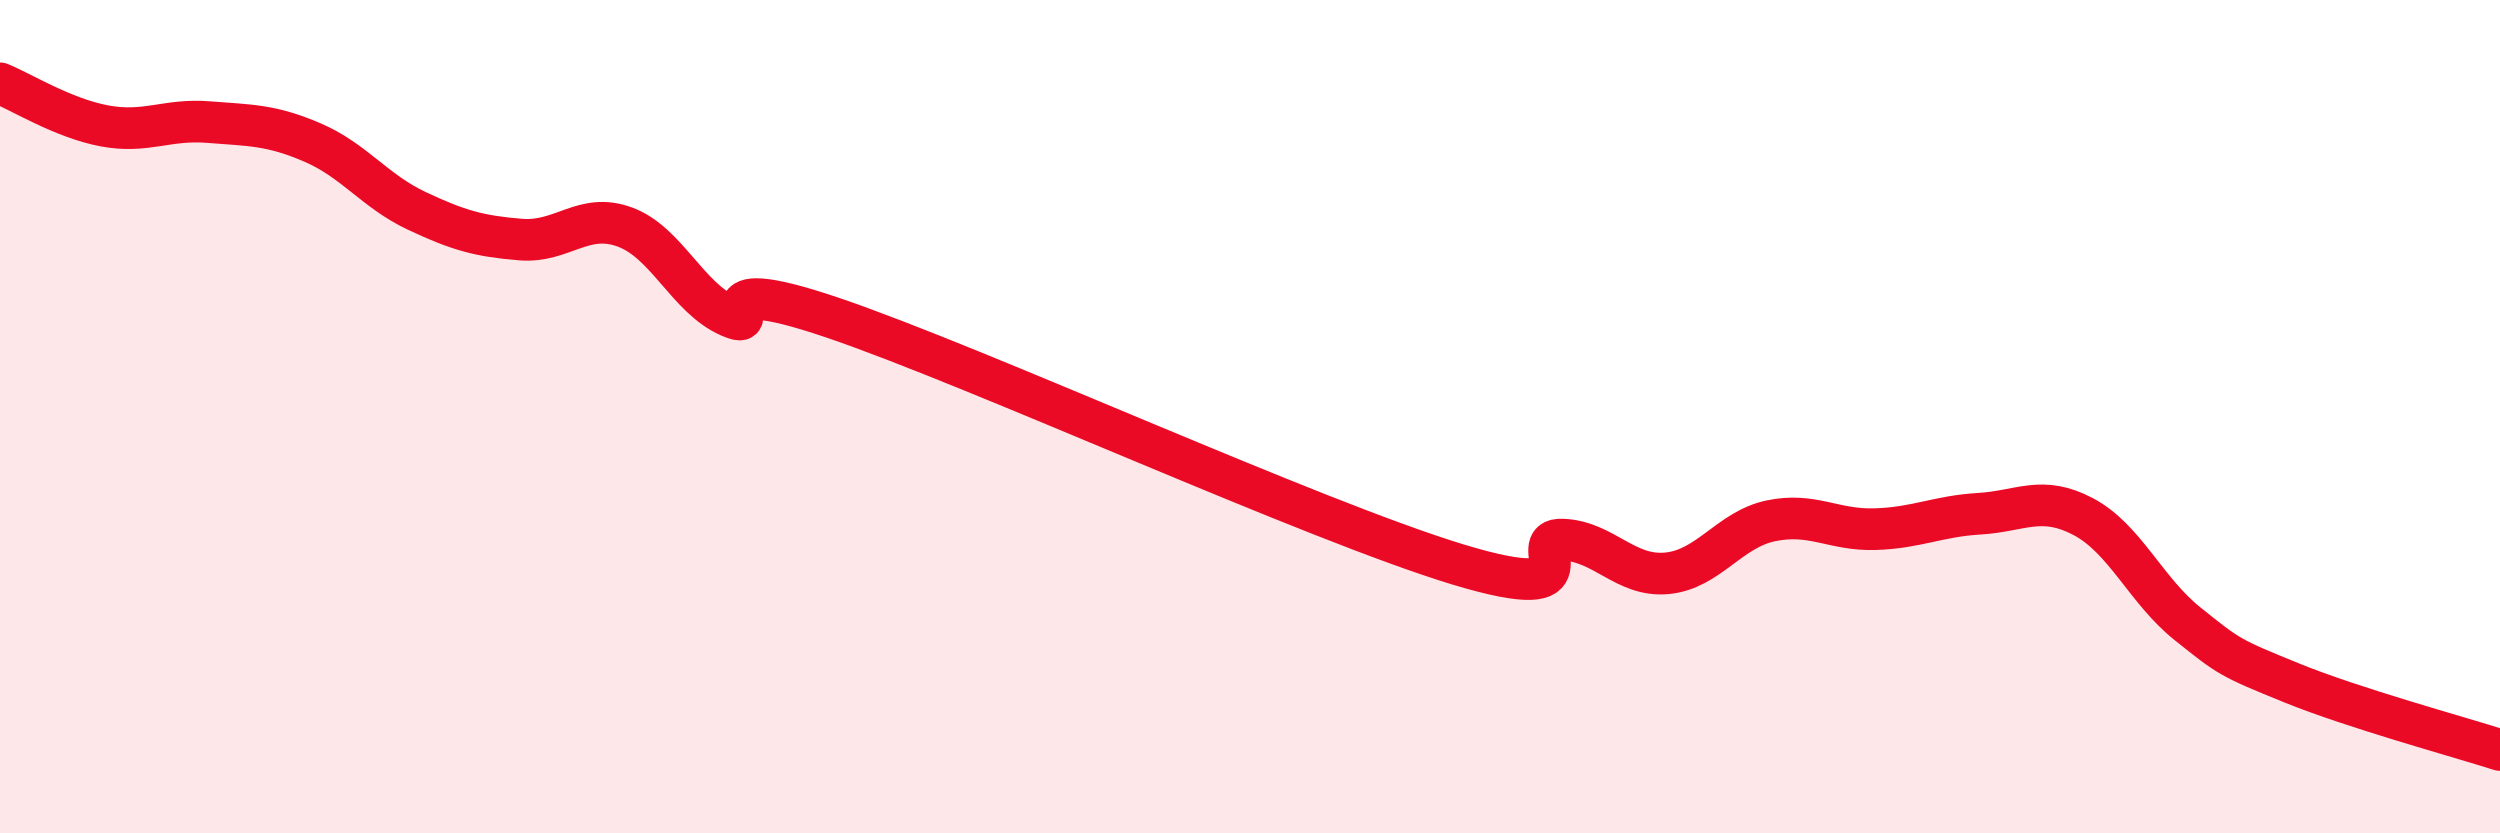
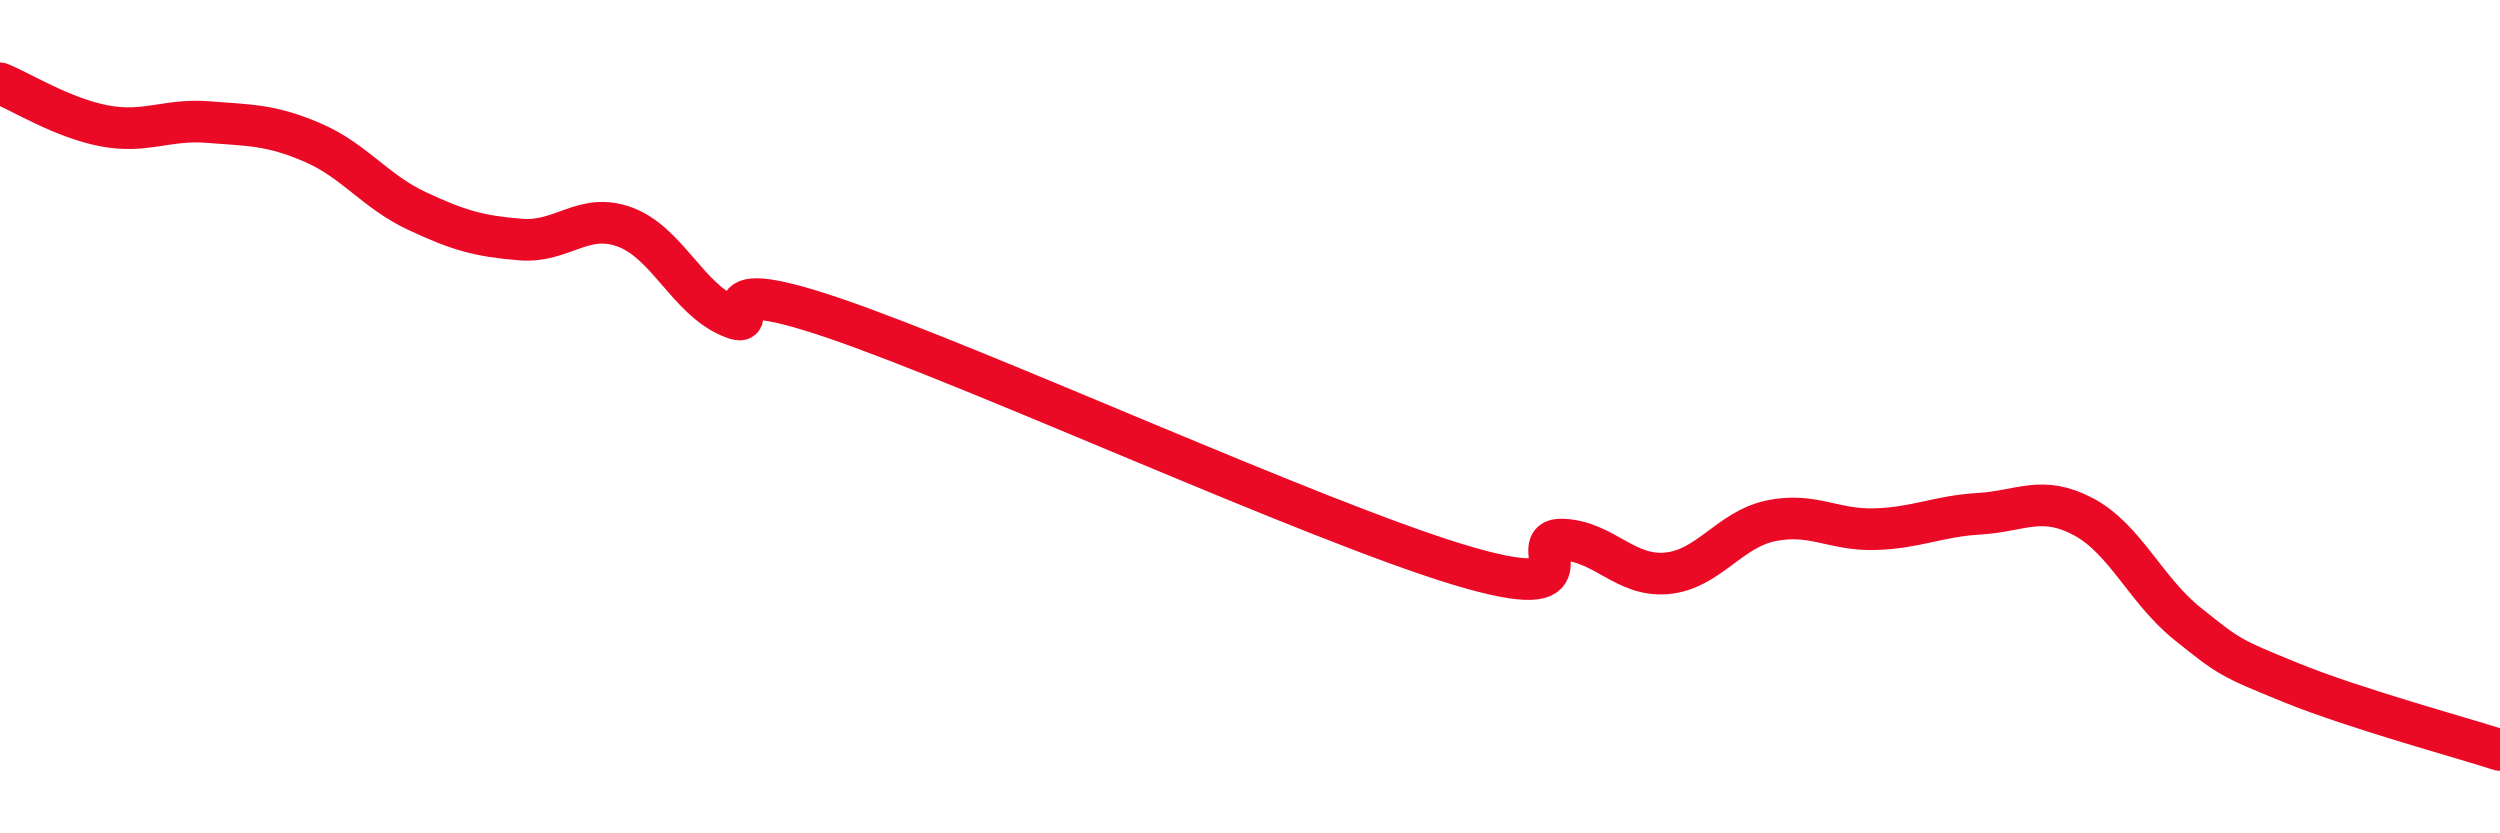
<svg xmlns="http://www.w3.org/2000/svg" width="60" height="20" viewBox="0 0 60 20">
-   <path d="M 0,2 C 0.5,2.2 1.5,2.83 2.5,3.02 C 3.5,3.21 4,2.85 5,2.93 C 6,3.01 6.5,2.99 7.5,3.42 C 8.5,3.85 9,4.59 10,5.06 C 11,5.53 11.5,5.67 12.5,5.75 C 13.5,5.83 14,5.08 15,5.45 C 16,5.82 16.5,7.15 17.5,7.59 C 18.5,8.03 16.5,6.44 20,7.63 C 23.5,8.82 31.5,12.49 35,13.55 C 38.5,14.61 36.5,12.91 37.5,12.95 C 38.5,12.99 39,13.85 40,13.76 C 41,13.67 41.5,12.71 42.5,12.5 C 43.5,12.29 44,12.73 45,12.7 C 46,12.67 46.5,12.39 47.5,12.33 C 48.5,12.27 49,11.87 50,12.4 C 51,12.93 51.5,14.17 52.5,14.97 C 53.5,15.77 53.5,15.78 55,16.39 C 56.5,17 59,17.68 60,18L60 20L0 20Z" fill="#EB0A25" opacity="0.1" stroke-linecap="round" stroke-linejoin="round" />
  <path d="M 0,2 C 0.5,2.2 1.5,2.83 2.5,3.02 C 3.5,3.21 4,2.85 5,2.93 C 6,3.01 6.5,2.99 7.5,3.42 C 8.5,3.85 9,4.59 10,5.06 C 11,5.53 11.5,5.67 12.5,5.75 C 13.5,5.83 14,5.08 15,5.45 C 16,5.82 16.5,7.15 17.5,7.59 C 18.5,8.03 16.5,6.44 20,7.63 C 23.5,8.82 31.5,12.49 35,13.55 C 38.5,14.61 36.5,12.91 37.5,12.95 C 38.5,12.99 39,13.85 40,13.76 C 41,13.67 41.5,12.71 42.5,12.5 C 43.5,12.29 44,12.73 45,12.7 C 46,12.67 46.5,12.39 47.5,12.33 C 48.5,12.27 49,11.87 50,12.4 C 51,12.93 51.5,14.17 52.5,14.97 C 53.5,15.77 53.5,15.78 55,16.39 C 56.5,17 59,17.68 60,18" stroke="#EB0A25" stroke-width="1" fill="none" stroke-linecap="round" stroke-linejoin="round" />
</svg>